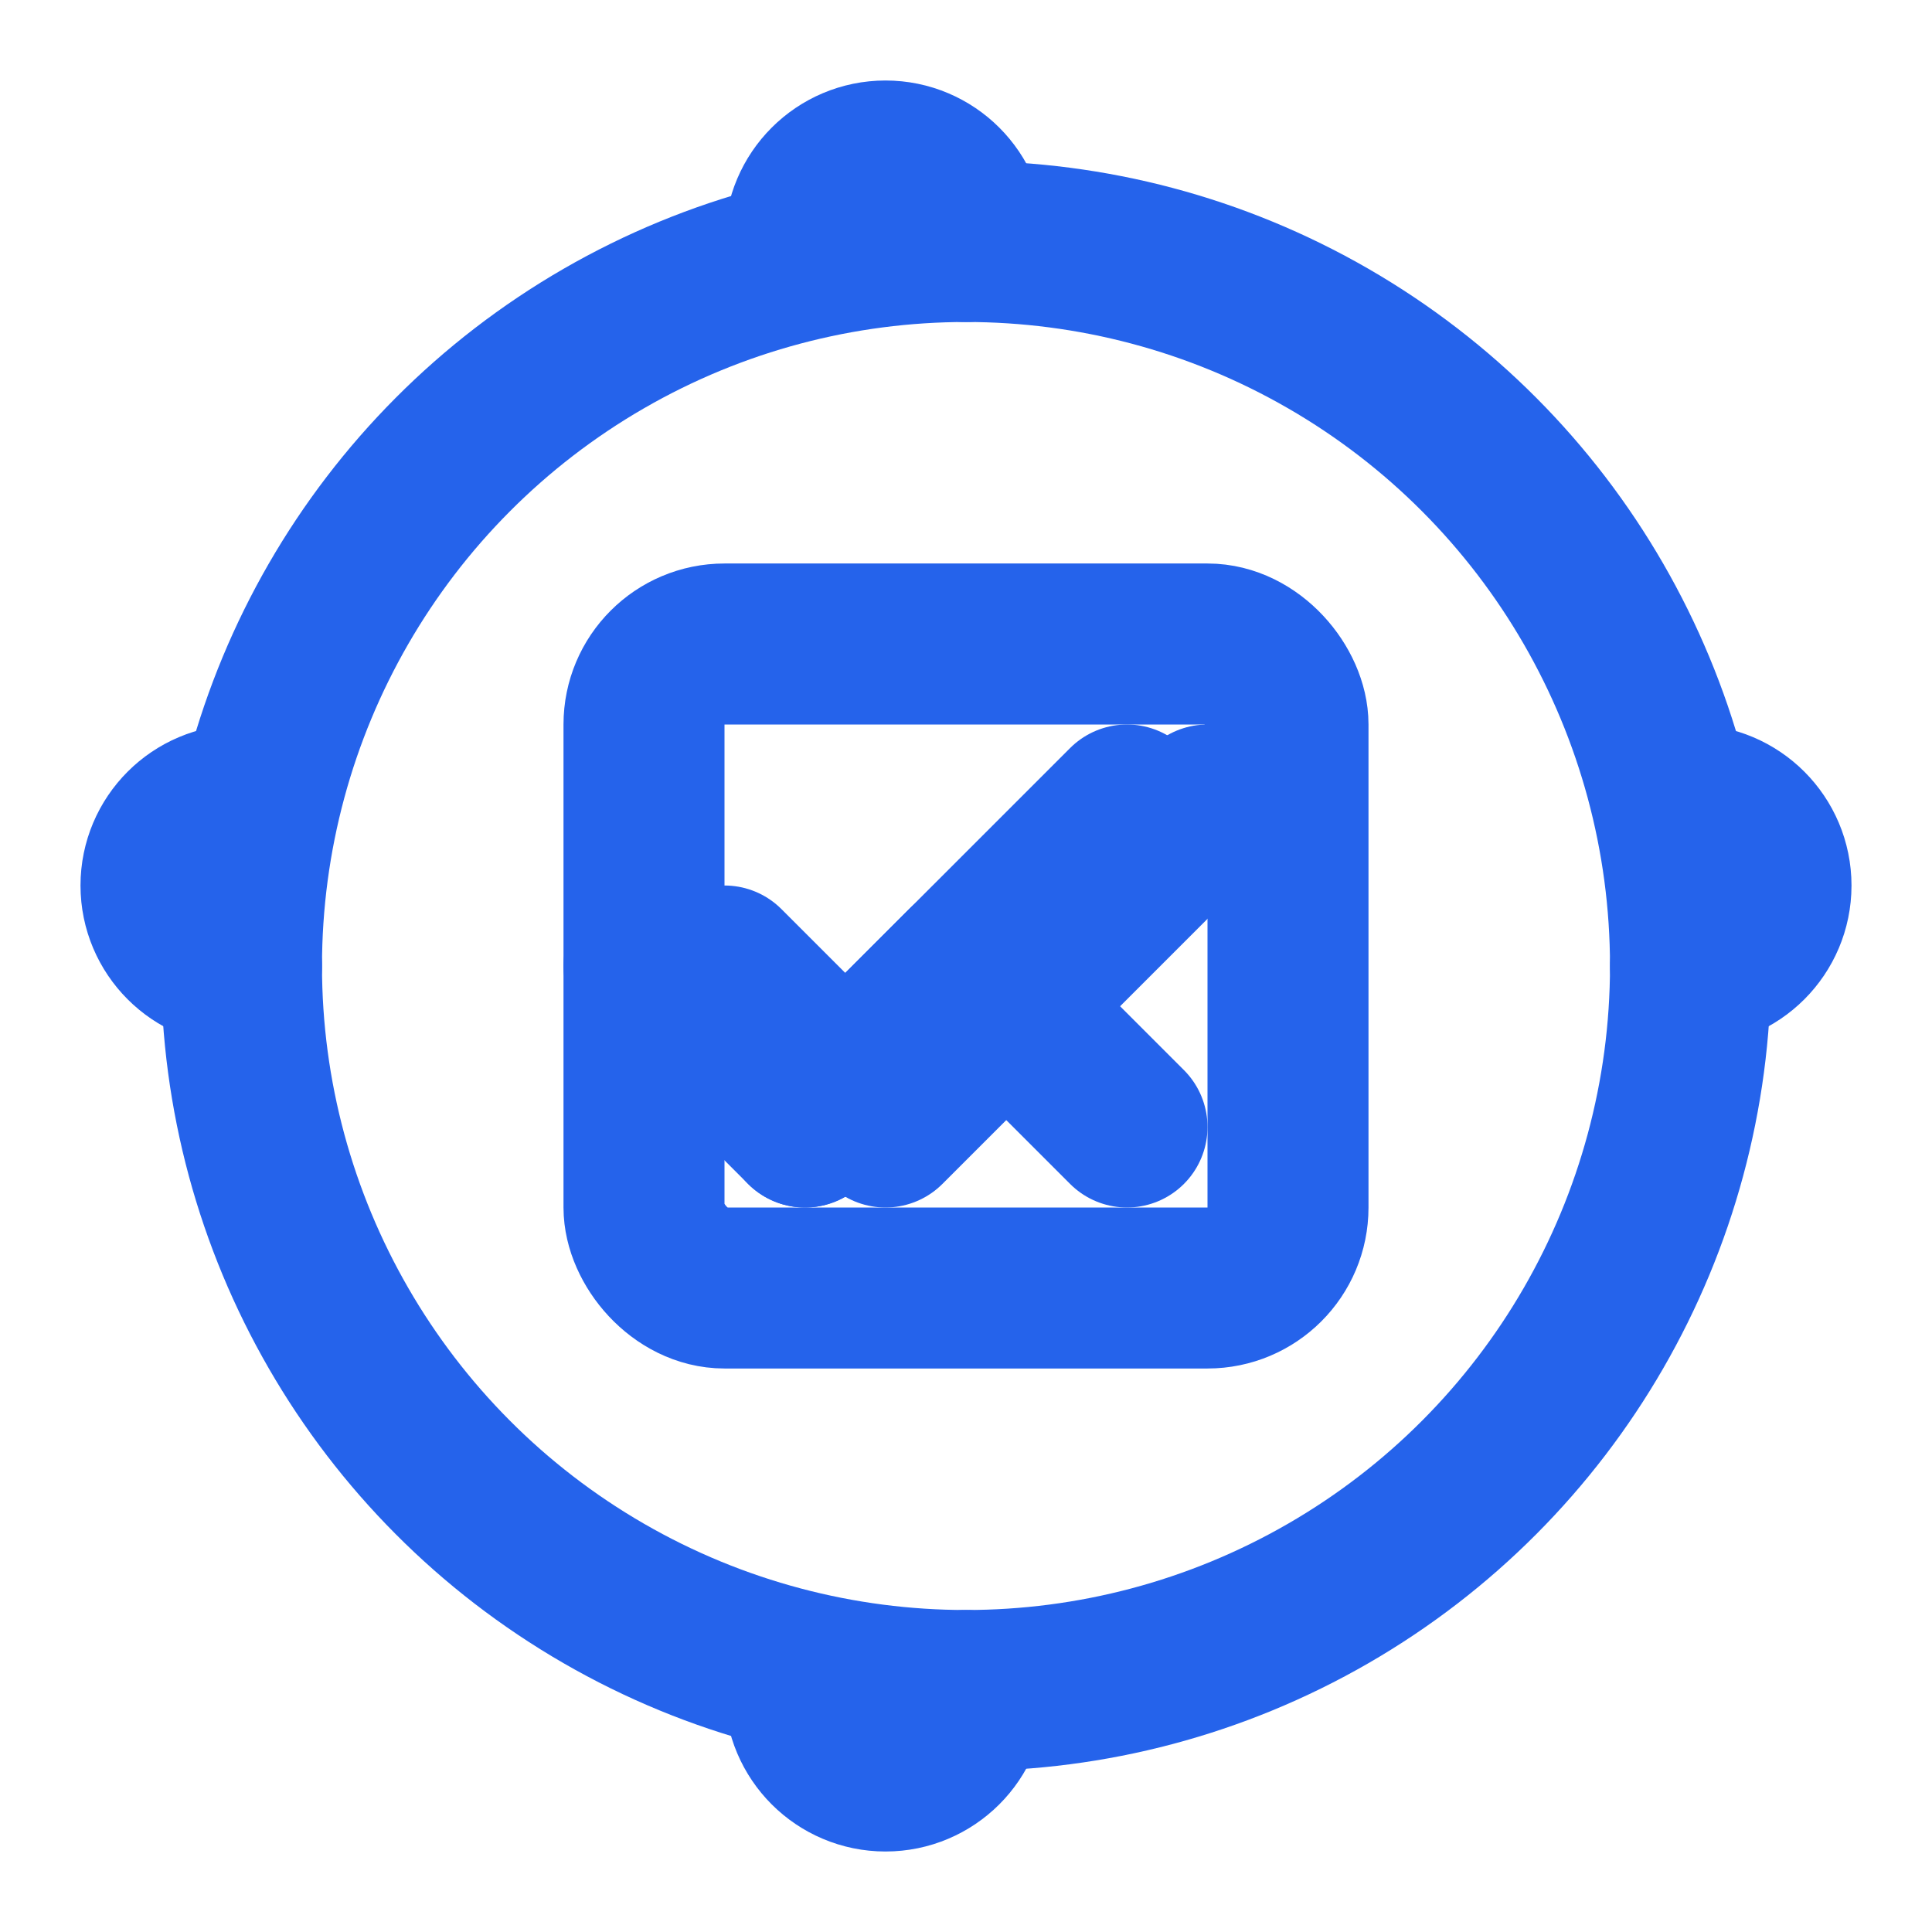
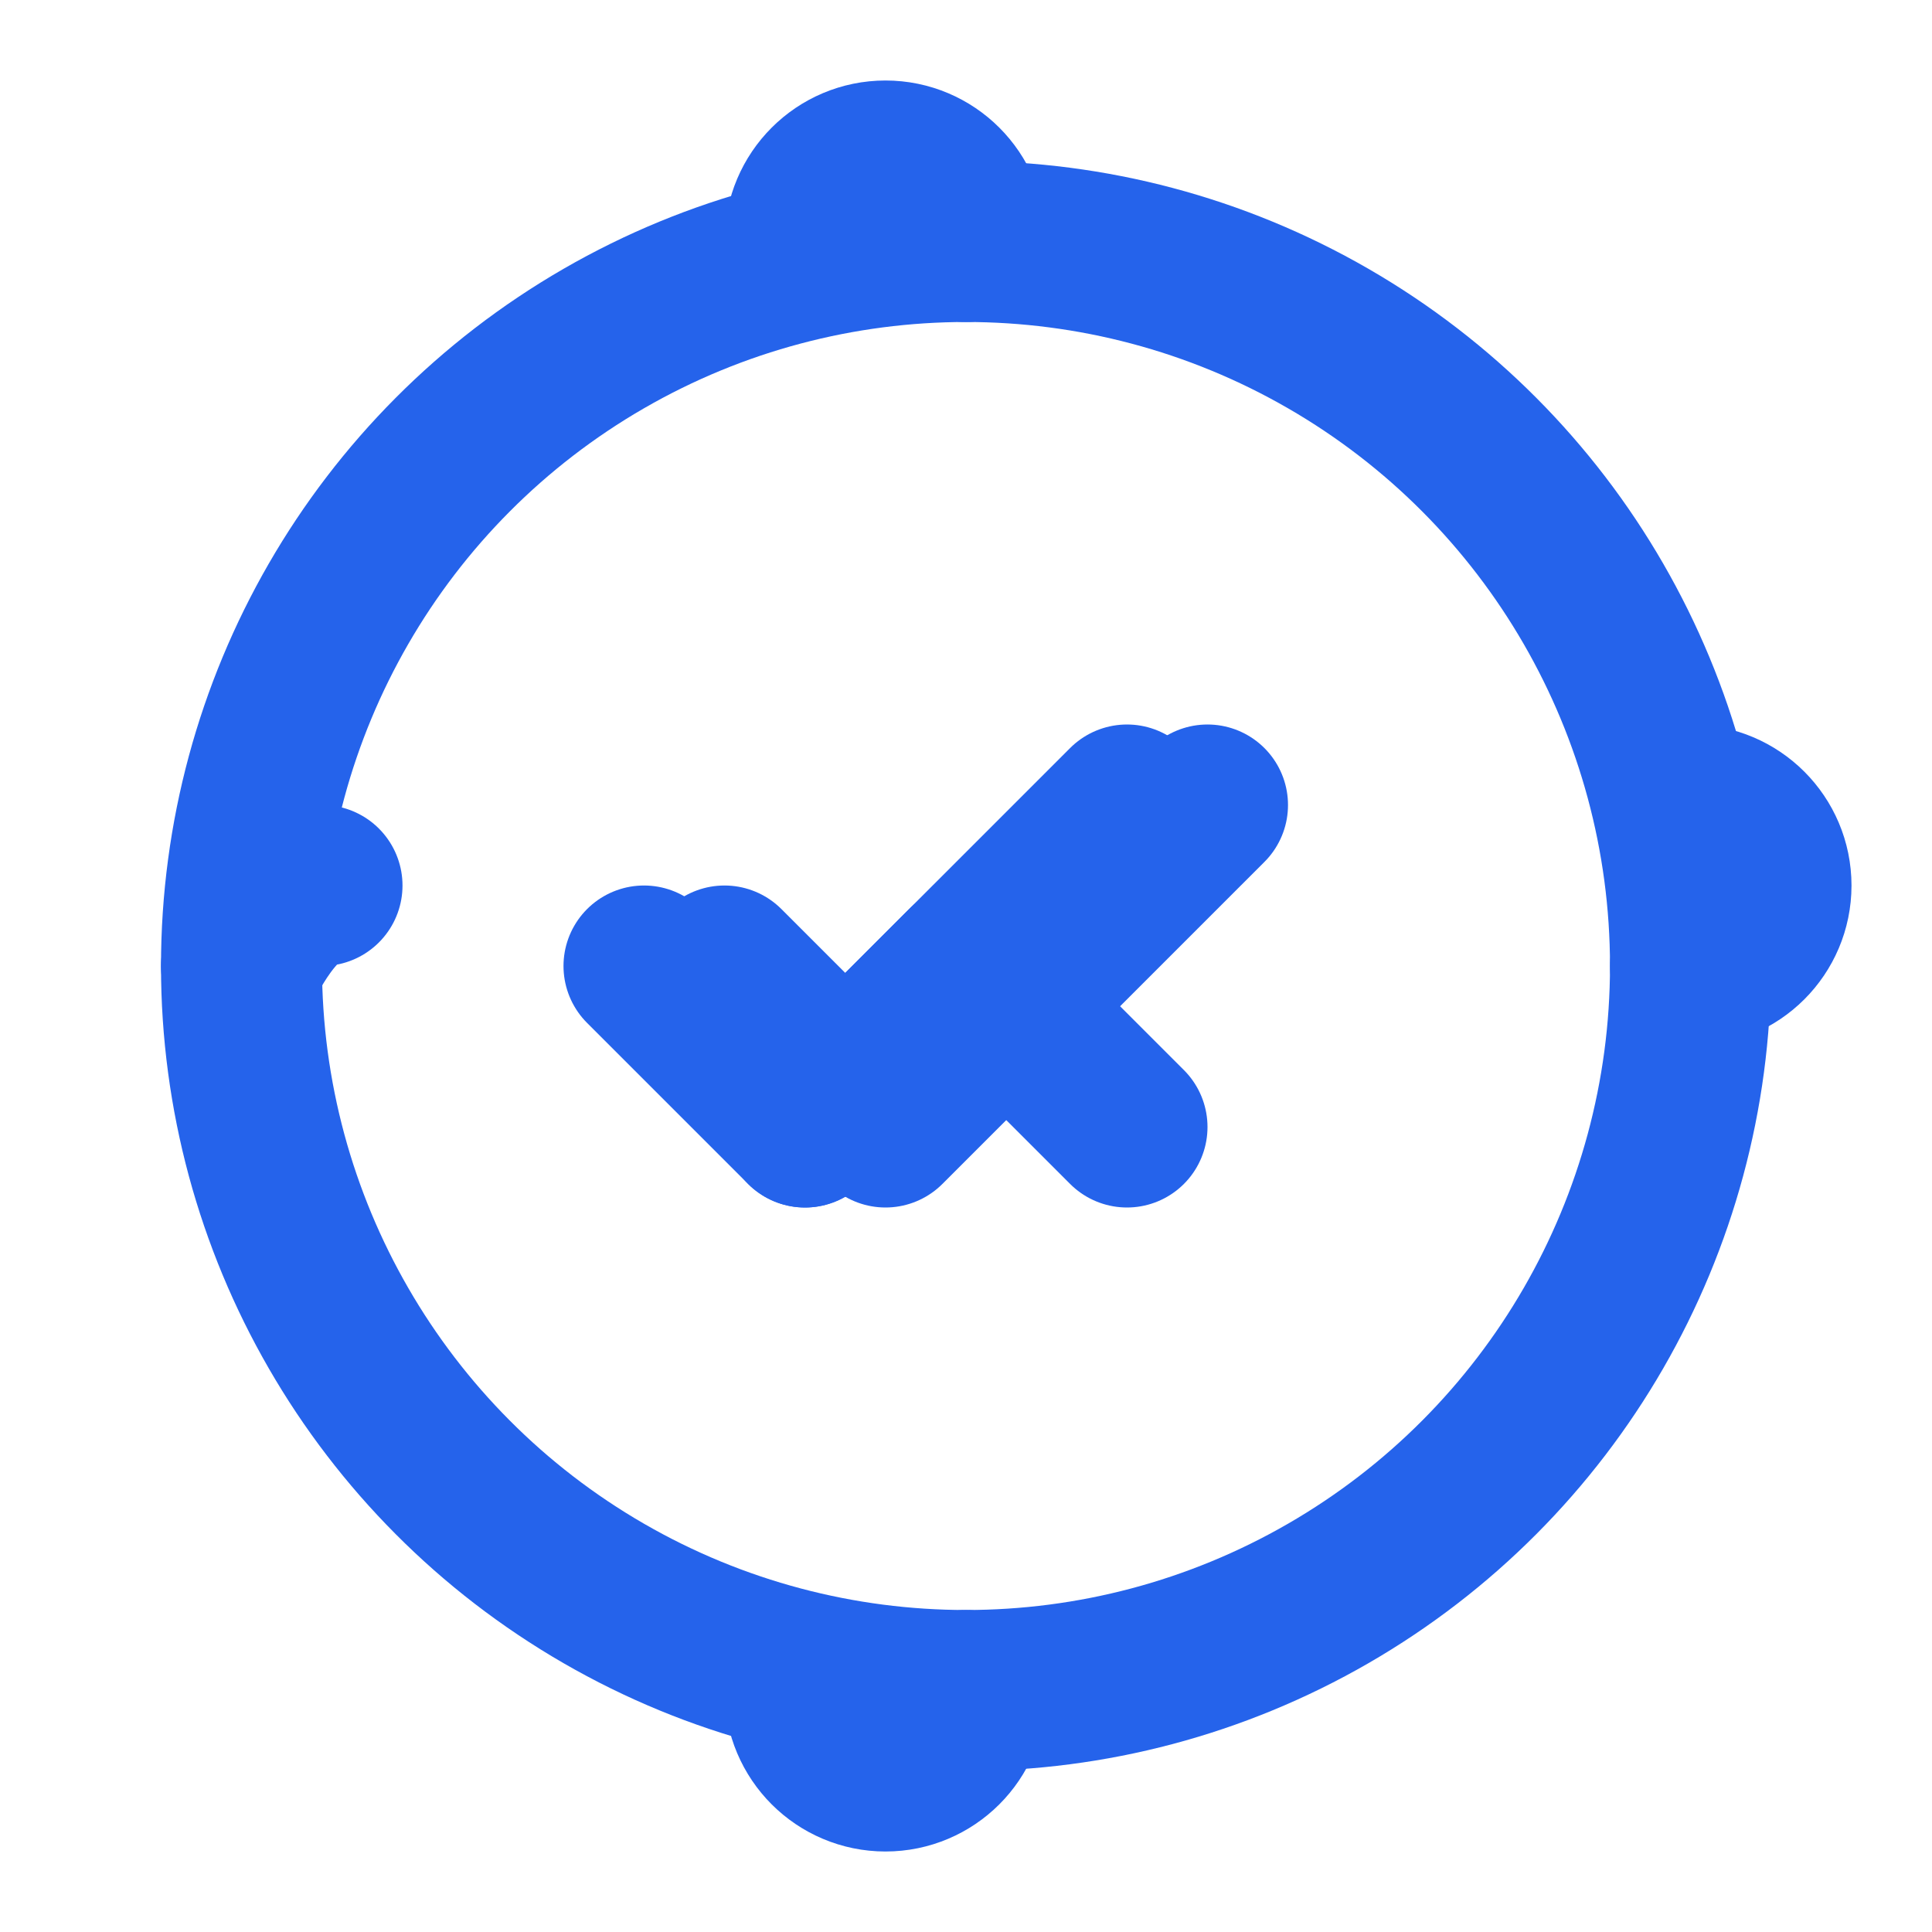
<svg xmlns="http://www.w3.org/2000/svg" width="32" height="32" viewBox="0 0 24 24" fill="none" stroke="#2563eb" stroke-width="2" stroke-linecap="round" stroke-linejoin="round">
  <path d="M9 12l2 2 4-4" />
  <path d="M21 12c.552 0 1-.448 1-1s-.448-1-1-1" />
-   <path d="M3 12c-.552 0-1-.448-1-1s.448-1 1-1" />
+   <path d="M3 12s.448-1 1-1" />
  <path d="M12 21c0 .552-.448 1-1 1s-1-.448-1-1" />
  <path d="M12 3c0-.552-.448-1-1-1s-1 .448-1 1" />
  <circle cx="12" cy="12" r="9" />
  <path d="m8 12 2 2 4-4" />
-   <rect x="8" y="8" width="8" height="8" rx="1" />
  <path d="m10 14 2-2 2 2" />
</svg>